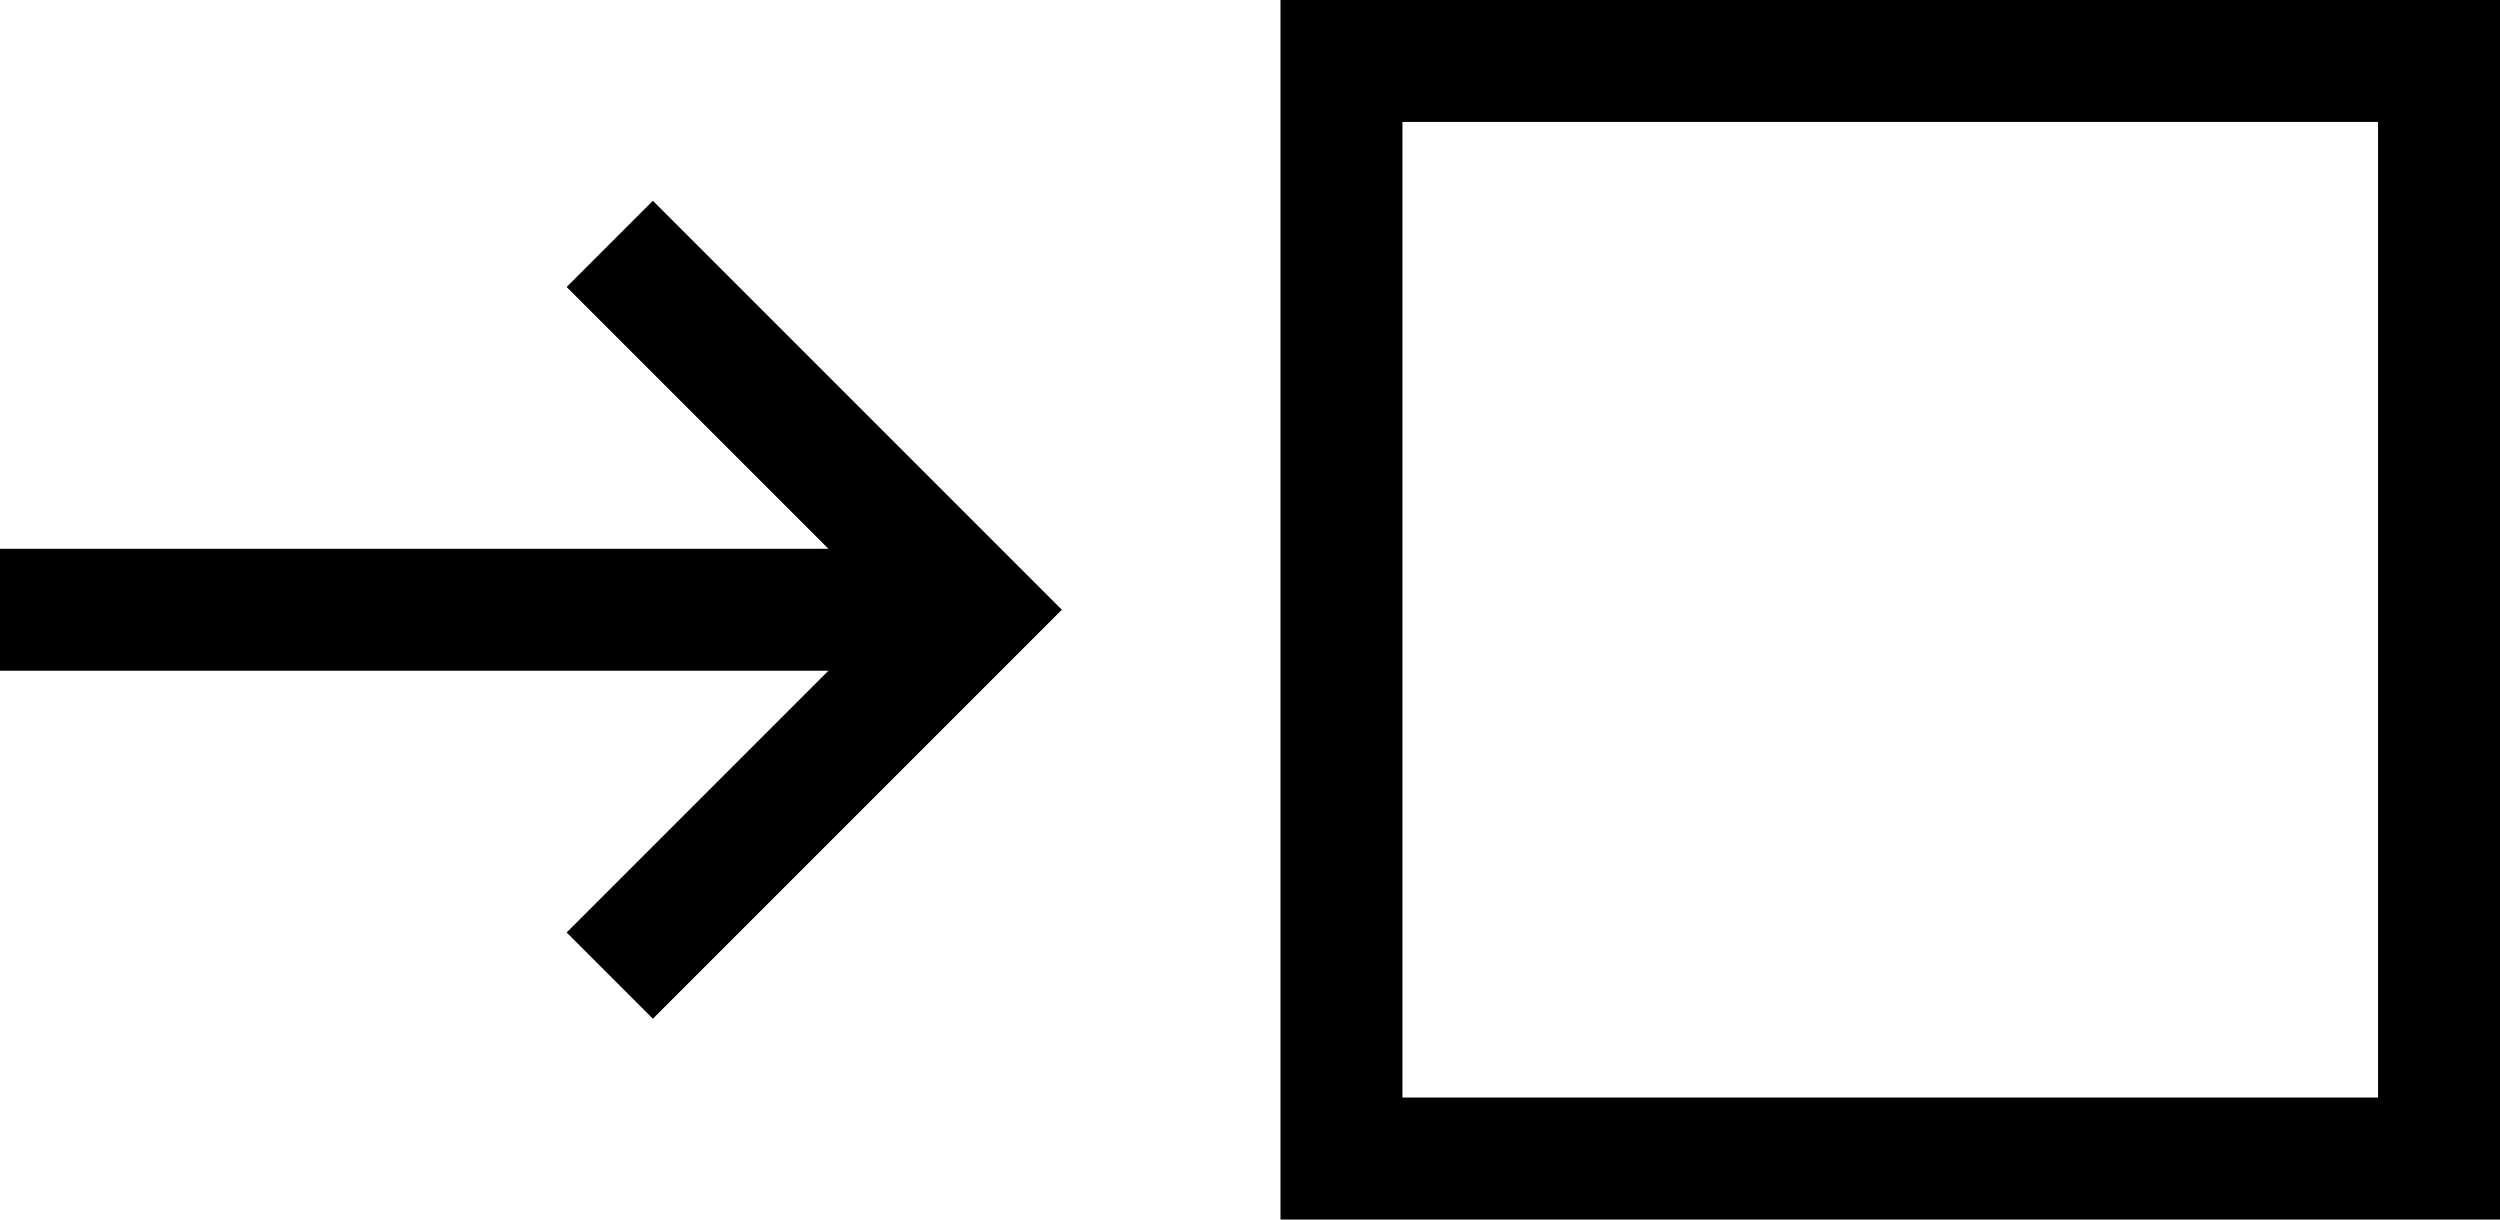
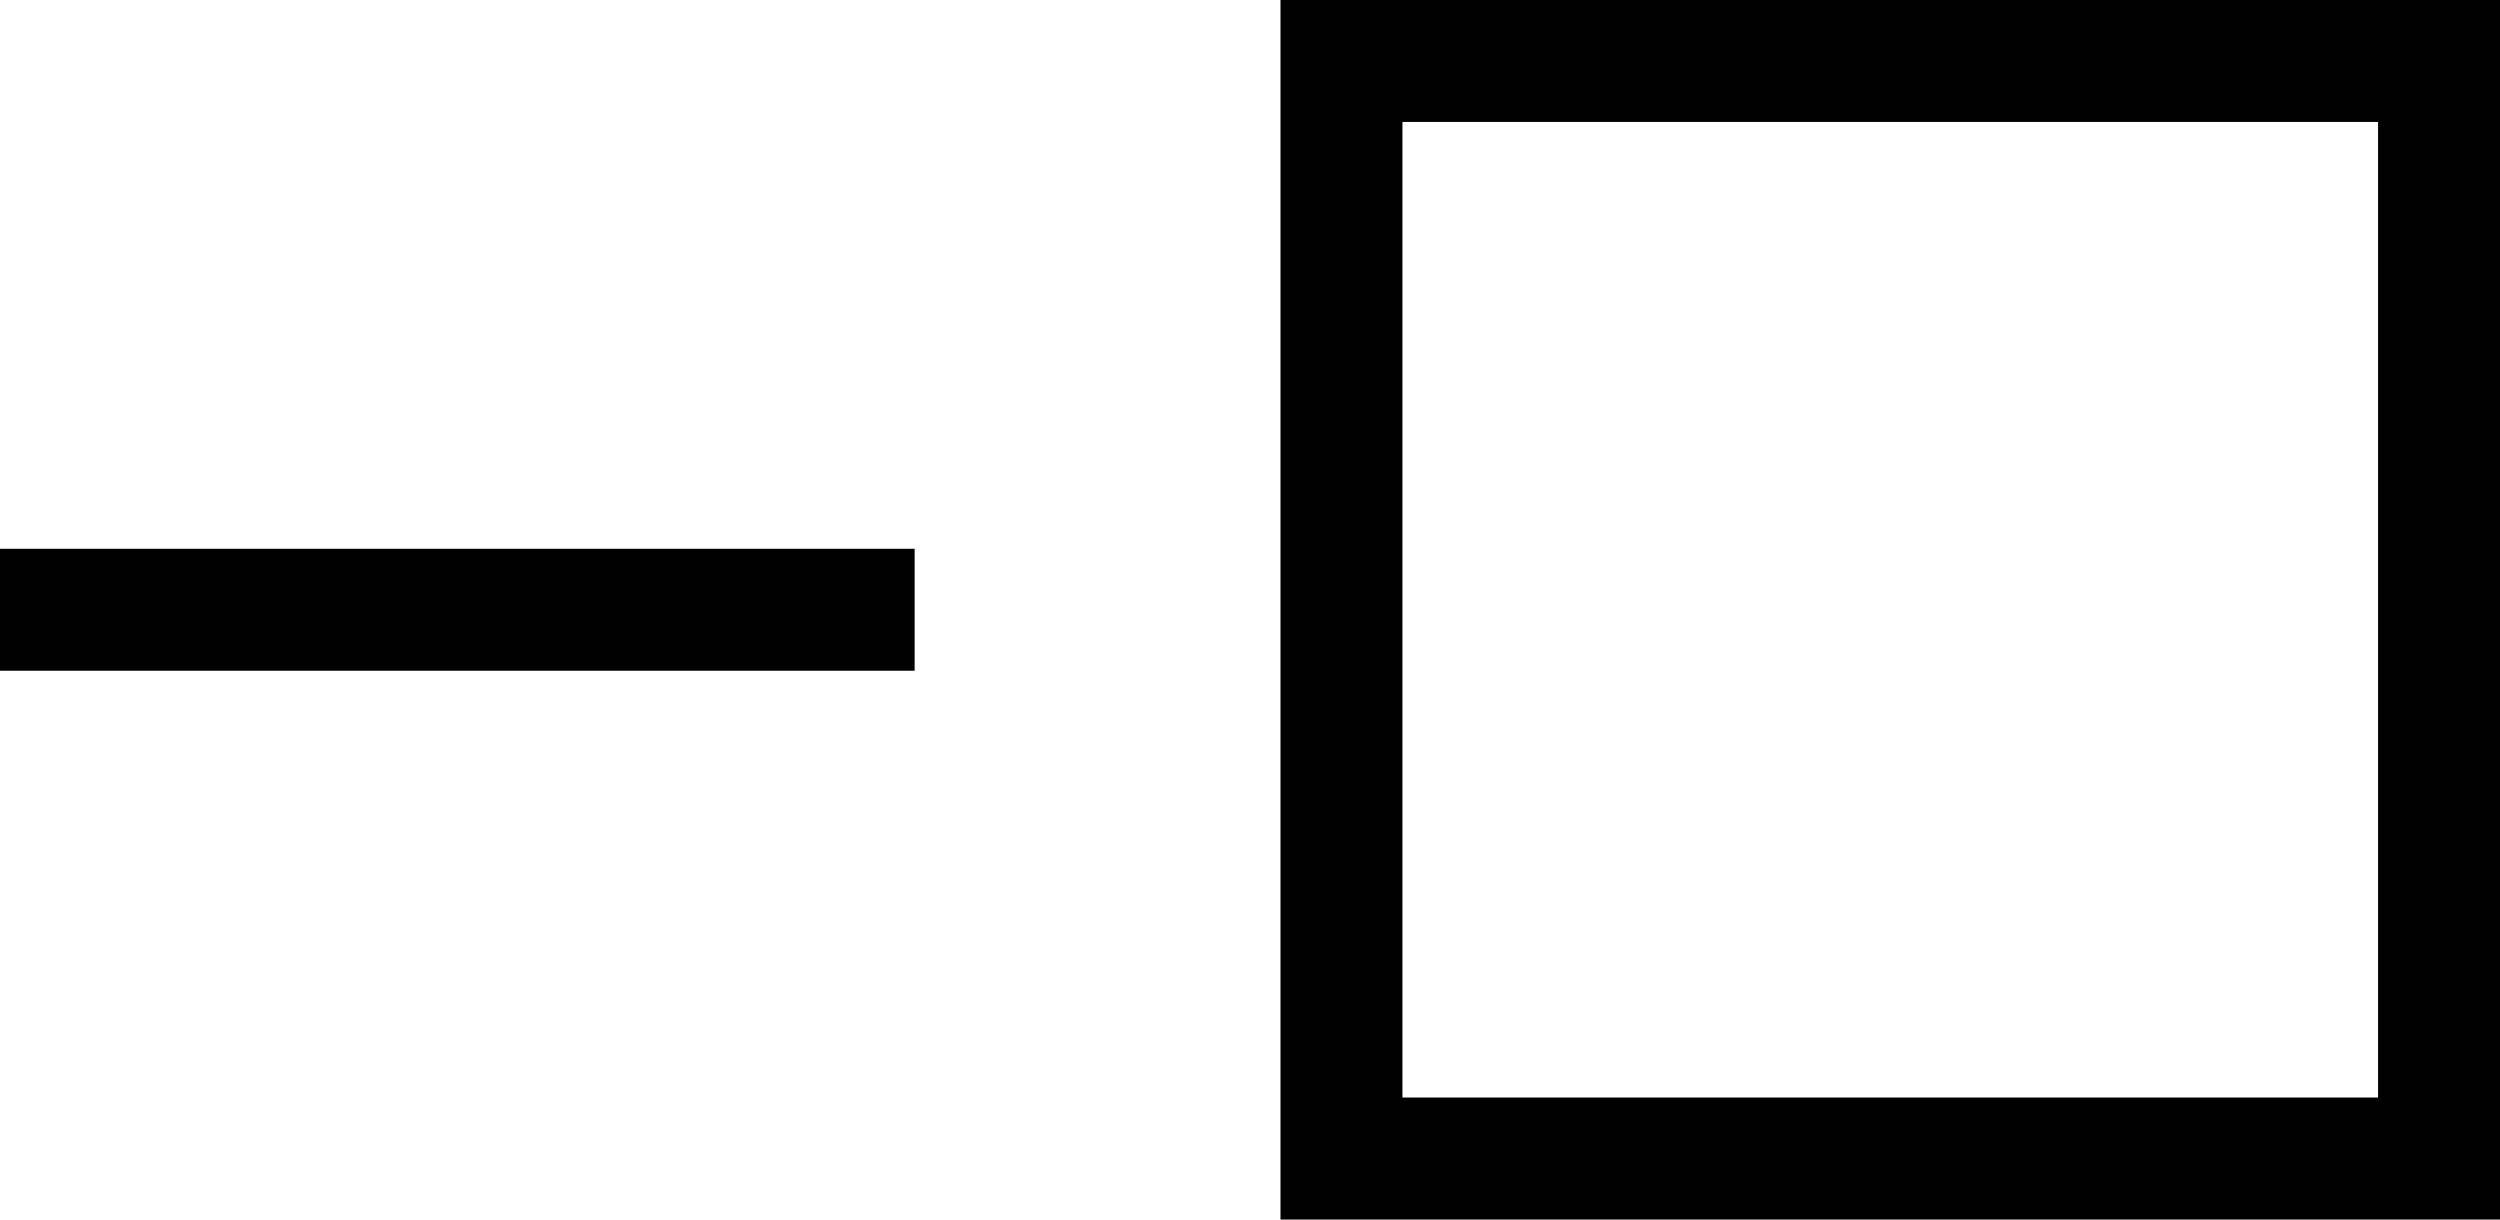
<svg xmlns="http://www.w3.org/2000/svg" width="41" height="20" viewBox="0 0 41 20" fill="none">
  <rect x="22" y="1" width="18" height="18" stroke="black" stroke-width="2" />
  <rect y="11" width="2" height="15" transform="rotate(-90 0 11)" fill="black" />
-   <path d="M10 16L16 10L10 4" stroke="black" stroke-width="2" />
</svg>